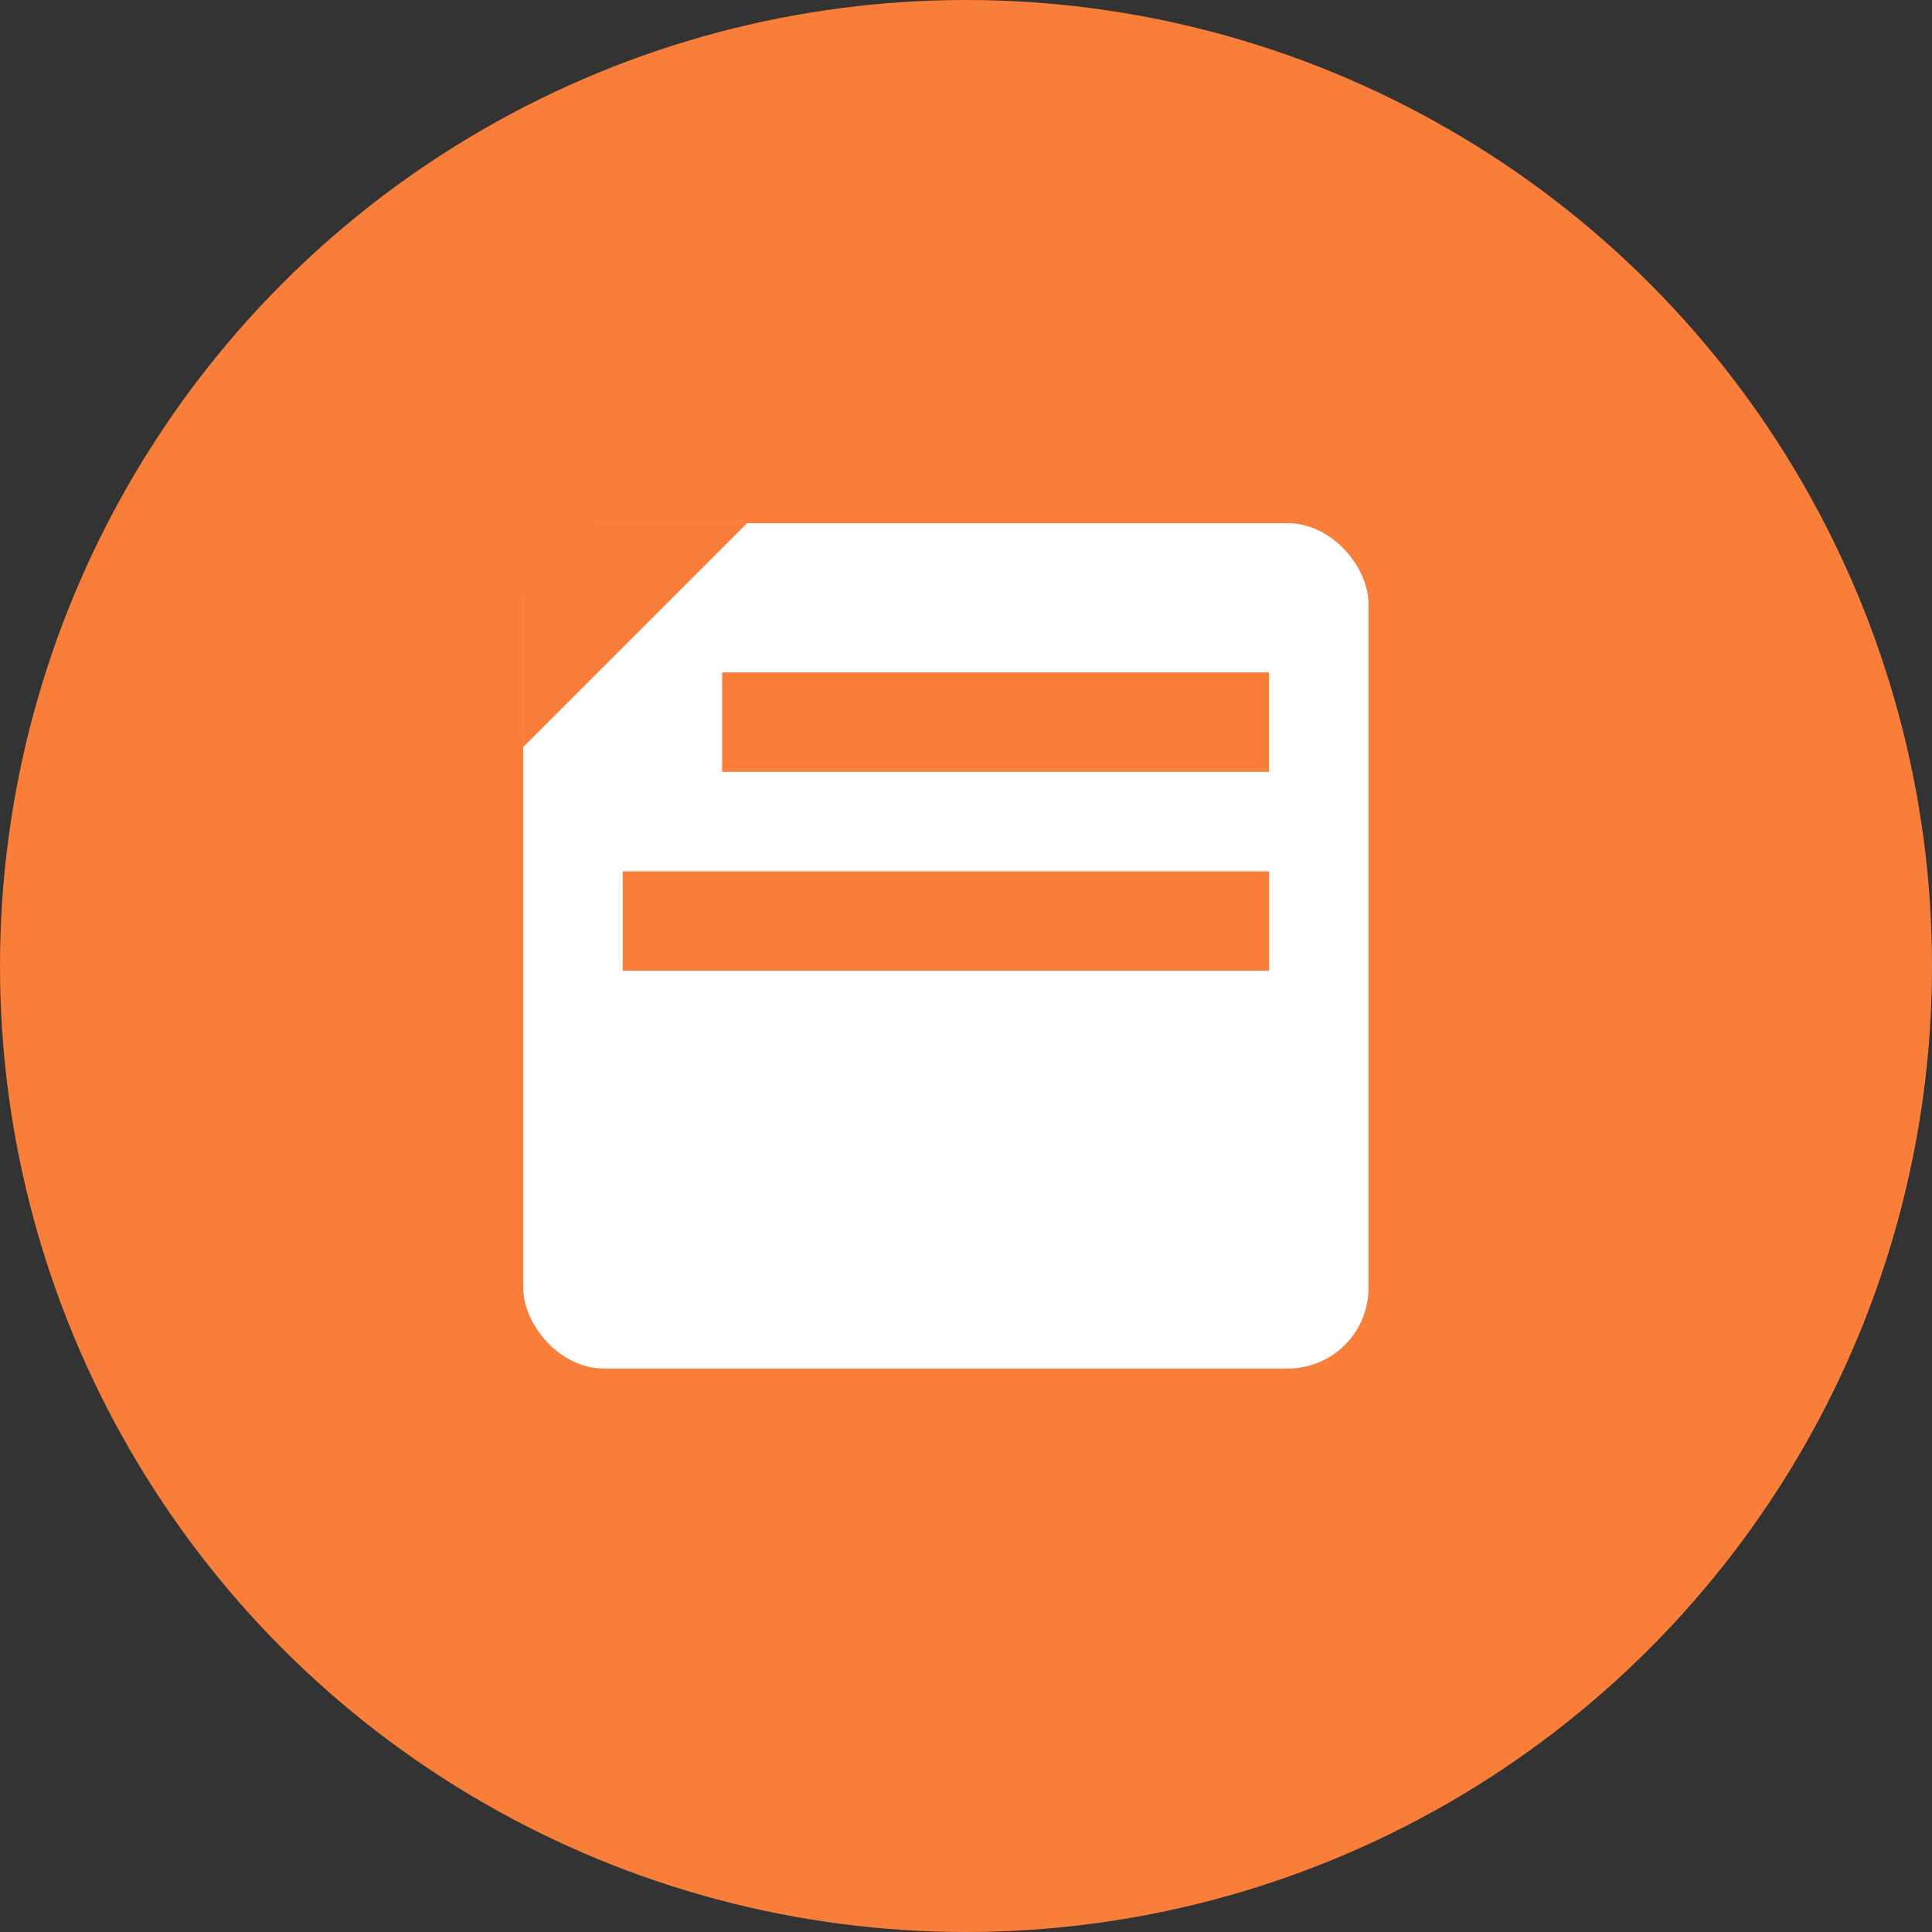
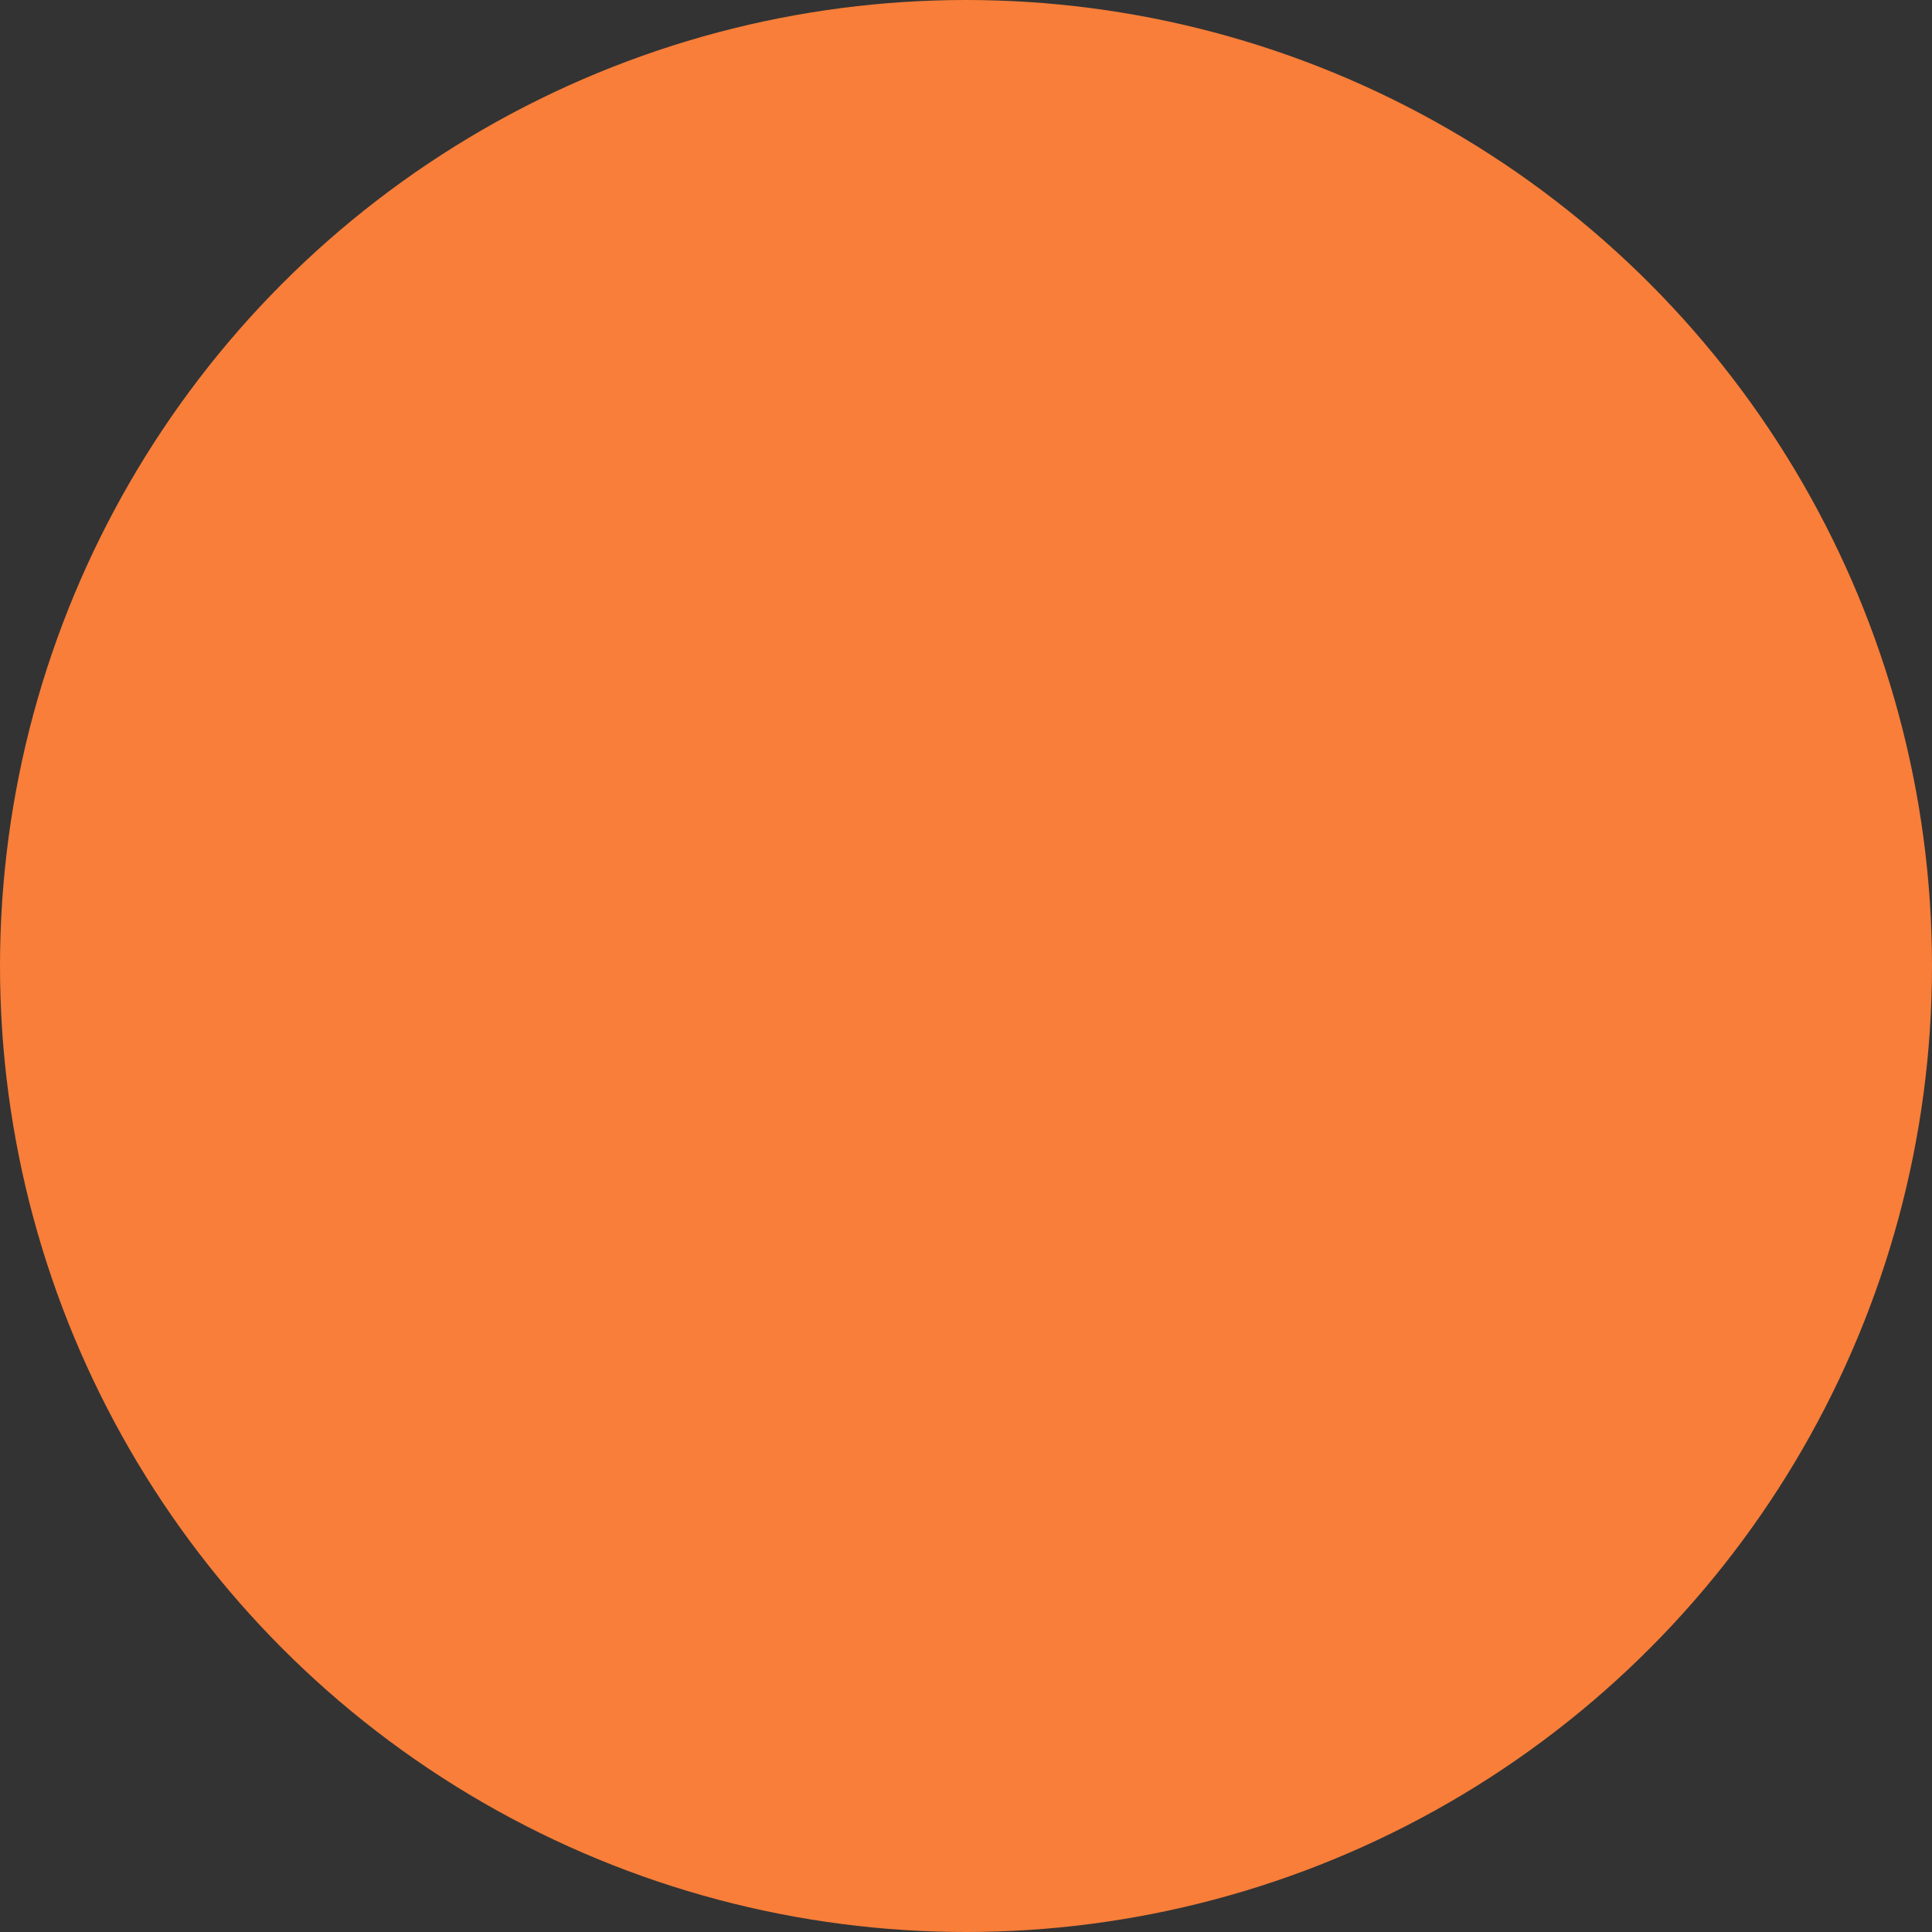
<svg xmlns="http://www.w3.org/2000/svg" width="48" height="48" viewBox="0 0 48 48" fill="none">
  <rect x="0" y="0" width="48" height="48" fill="#333333" stroke="none" />
  <circle cx="24" cy="24" r="24" fill="#F87E39" />
-   <rect x="13" y="13" width="21" height="21" rx="2" fill="white" />
  <path d="M18.559 13L13 18.559V13H18.559Z" fill="#F87E39" />
  <rect x="17.941" y="16.706" width="13.588" height="2.471" fill="#F87E39" />
  <rect x="15.471" y="21.648" width="16.059" height="2.471" fill="#F87E39" />
</svg>